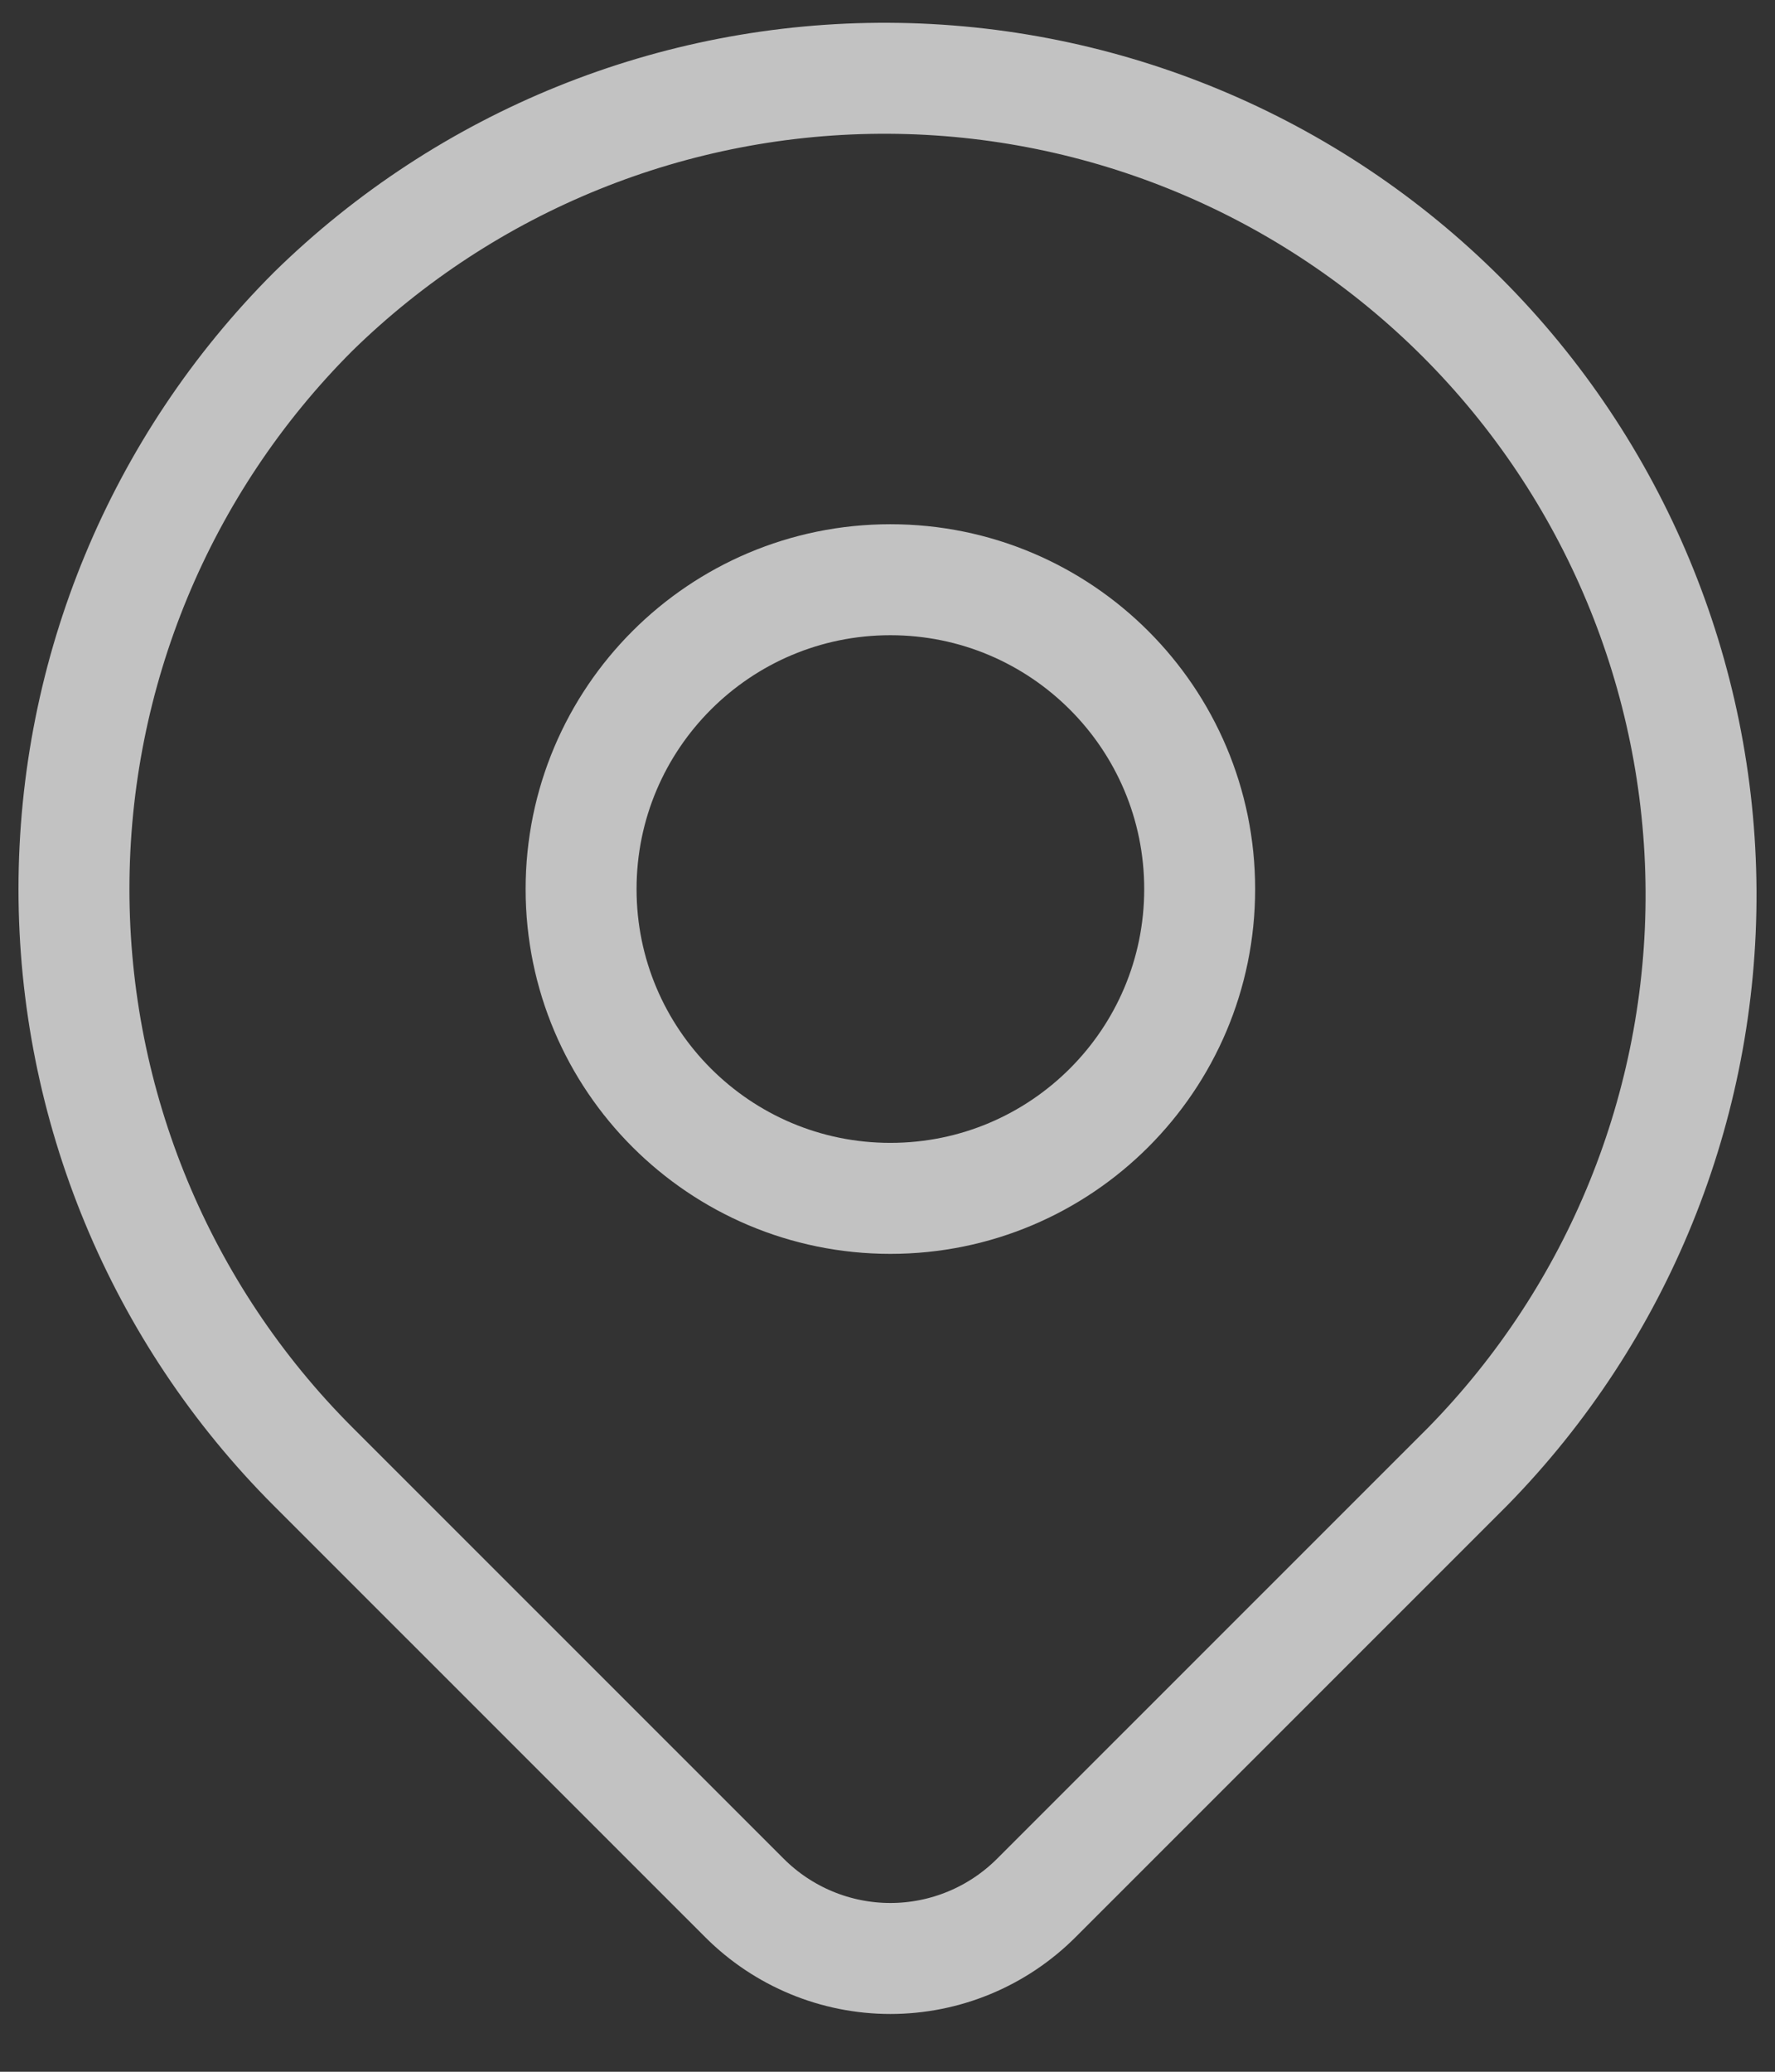
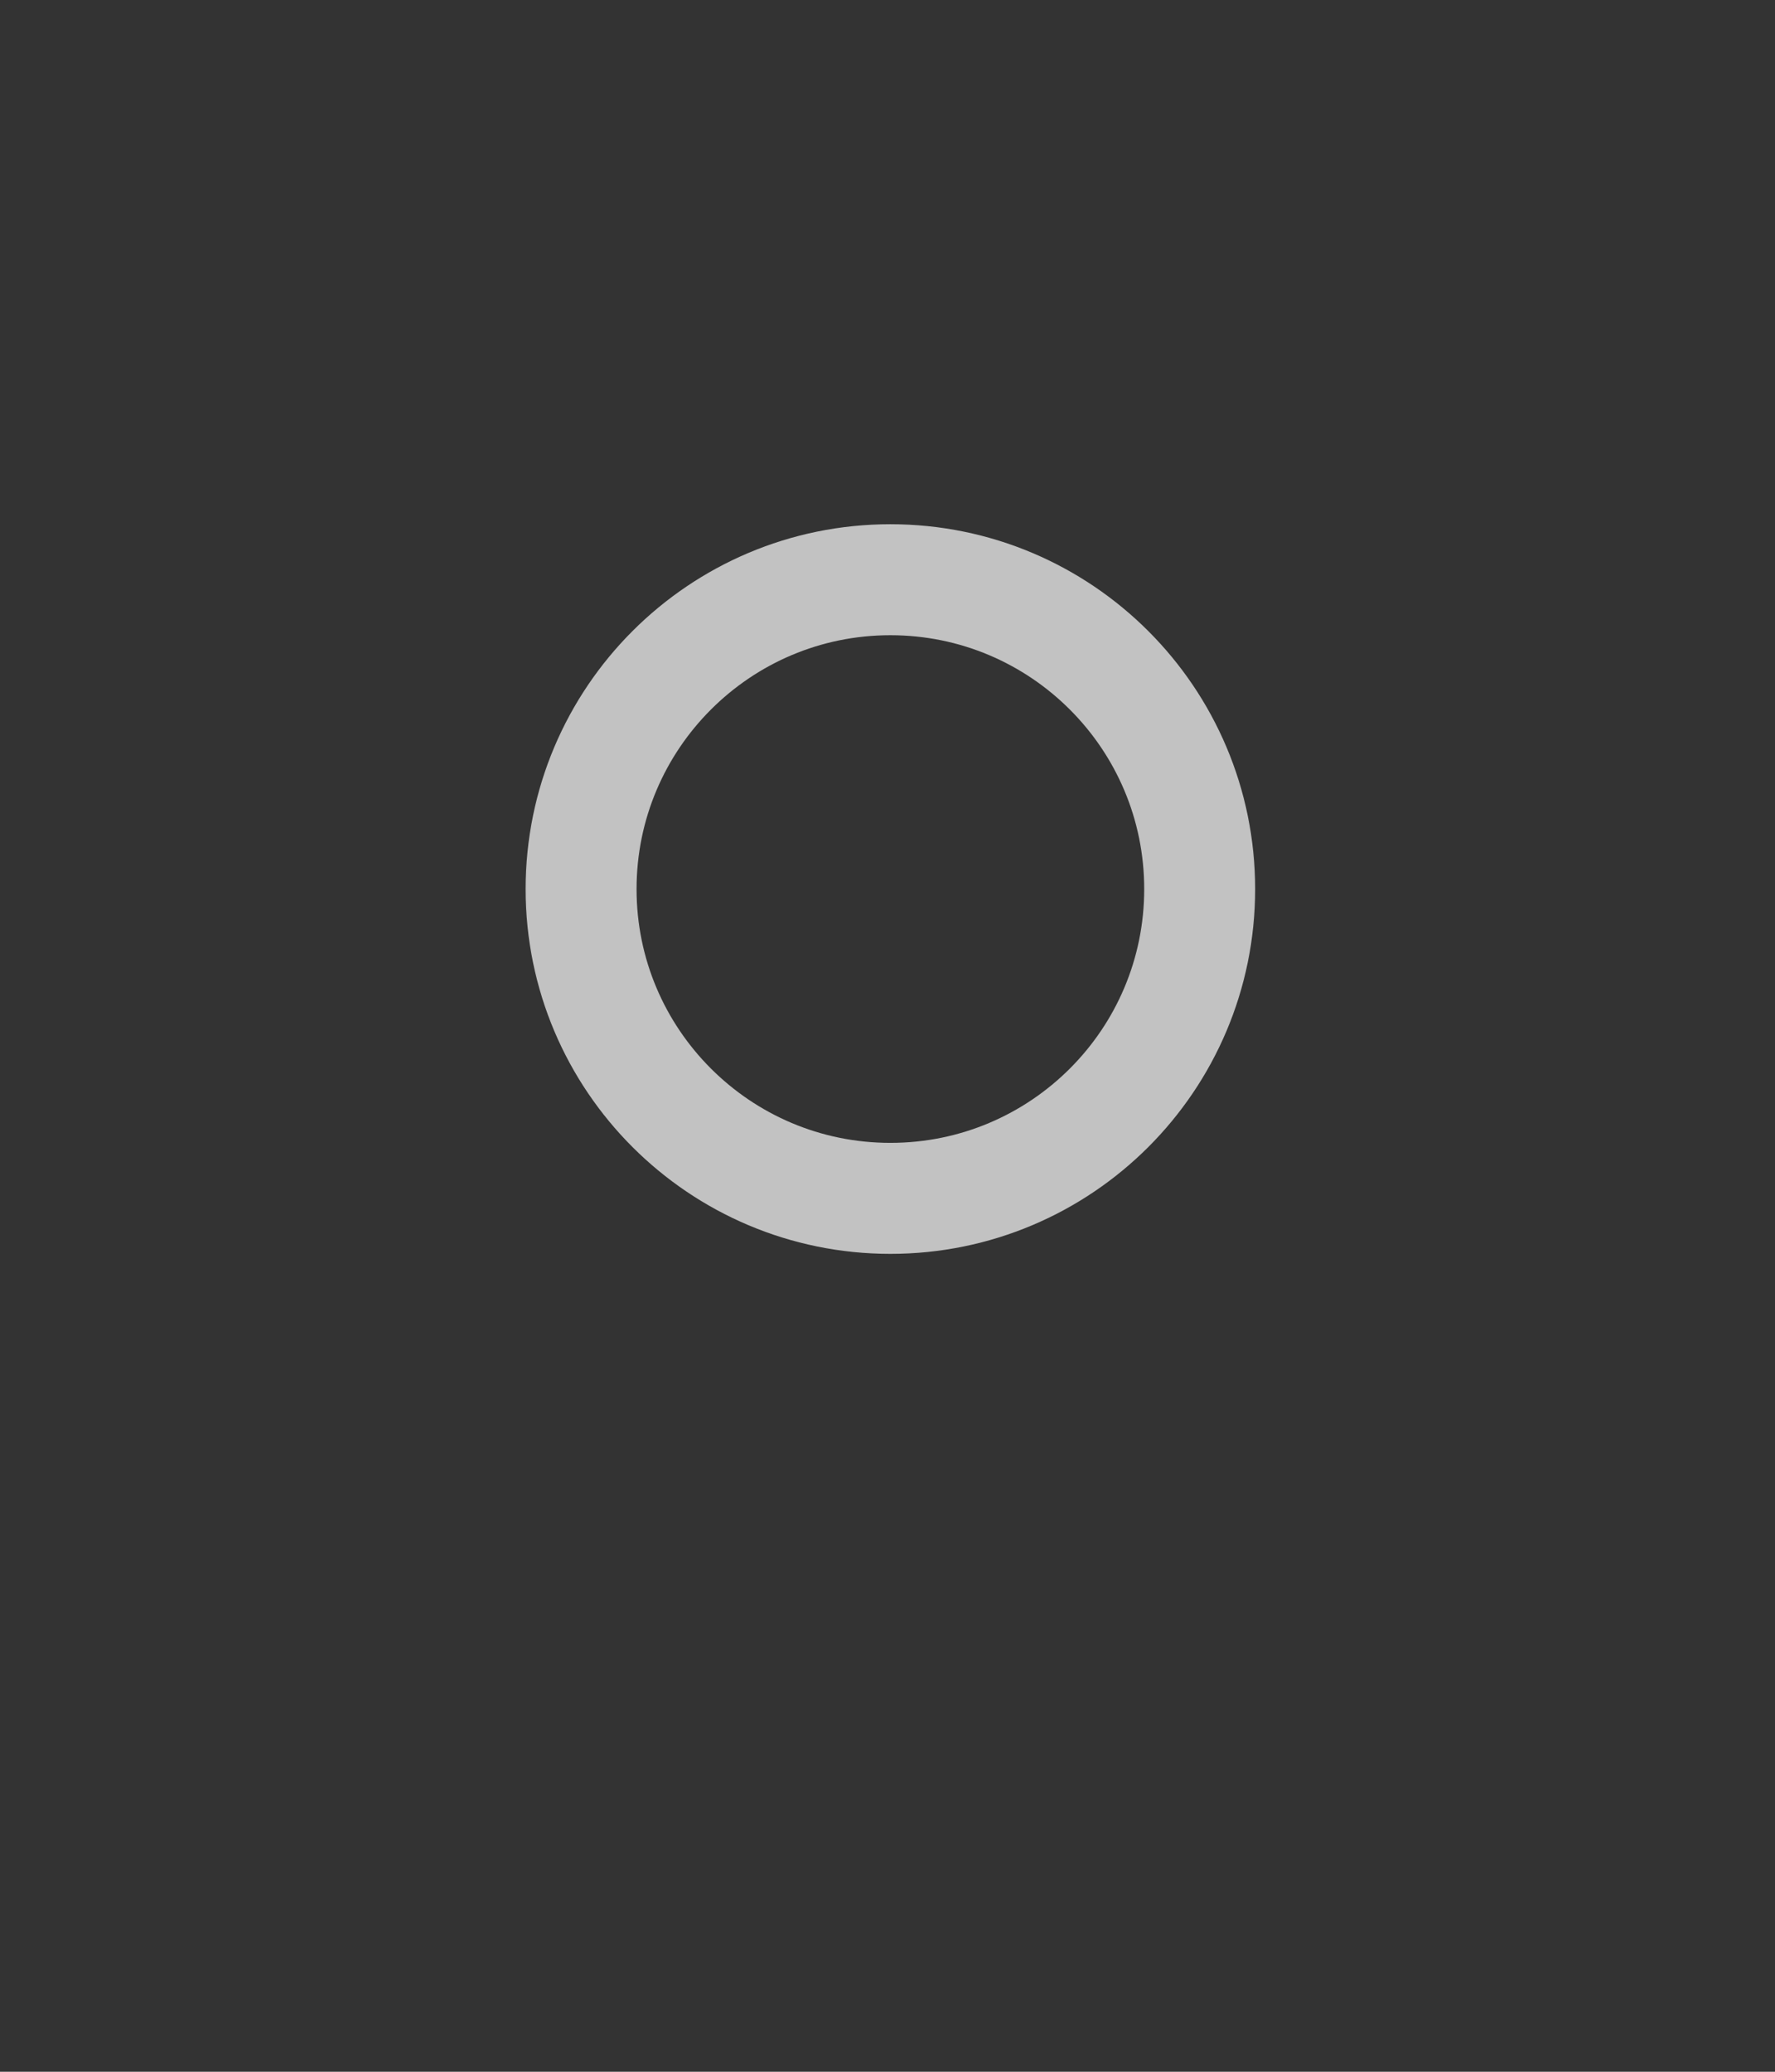
<svg xmlns="http://www.w3.org/2000/svg" width="24" height="28" viewBox="0 0 24 28" fill="none">
  <rect x="0" y="0" width="24" height="28" fill="#333333" stroke="none" />
-   <path d="M4.233 4.212C6.31 2.177 9.107 1.043 12.016 1.058C14.925 1.072 17.71 2.234 19.767 4.29C21.823 6.346 22.985 9.131 23 12.039C23.015 14.947 21.881 17.743 19.845 19.82L14.01 25.653C13.487 26.175 12.778 26.469 12.039 26.469C11.3 26.469 10.591 26.175 10.068 25.653L4.233 19.82C2.163 17.75 1 14.943 1 12.016C1 9.089 2.163 6.282 4.233 4.212Z" stroke="white" stroke-opacity="0.7" stroke-width="1.5" stroke-linejoin="round" />
  <path d="M12.039 16.196C14.349 16.196 16.221 14.325 16.221 12.016C16.221 9.707 14.349 7.835 12.039 7.835C9.73 7.835 7.857 9.707 7.857 12.016C7.857 14.325 9.73 16.196 12.039 16.196Z" stroke="white" stroke-opacity="0.7" stroke-width="1.5" stroke-linecap="round" stroke-linejoin="round" />
</svg>